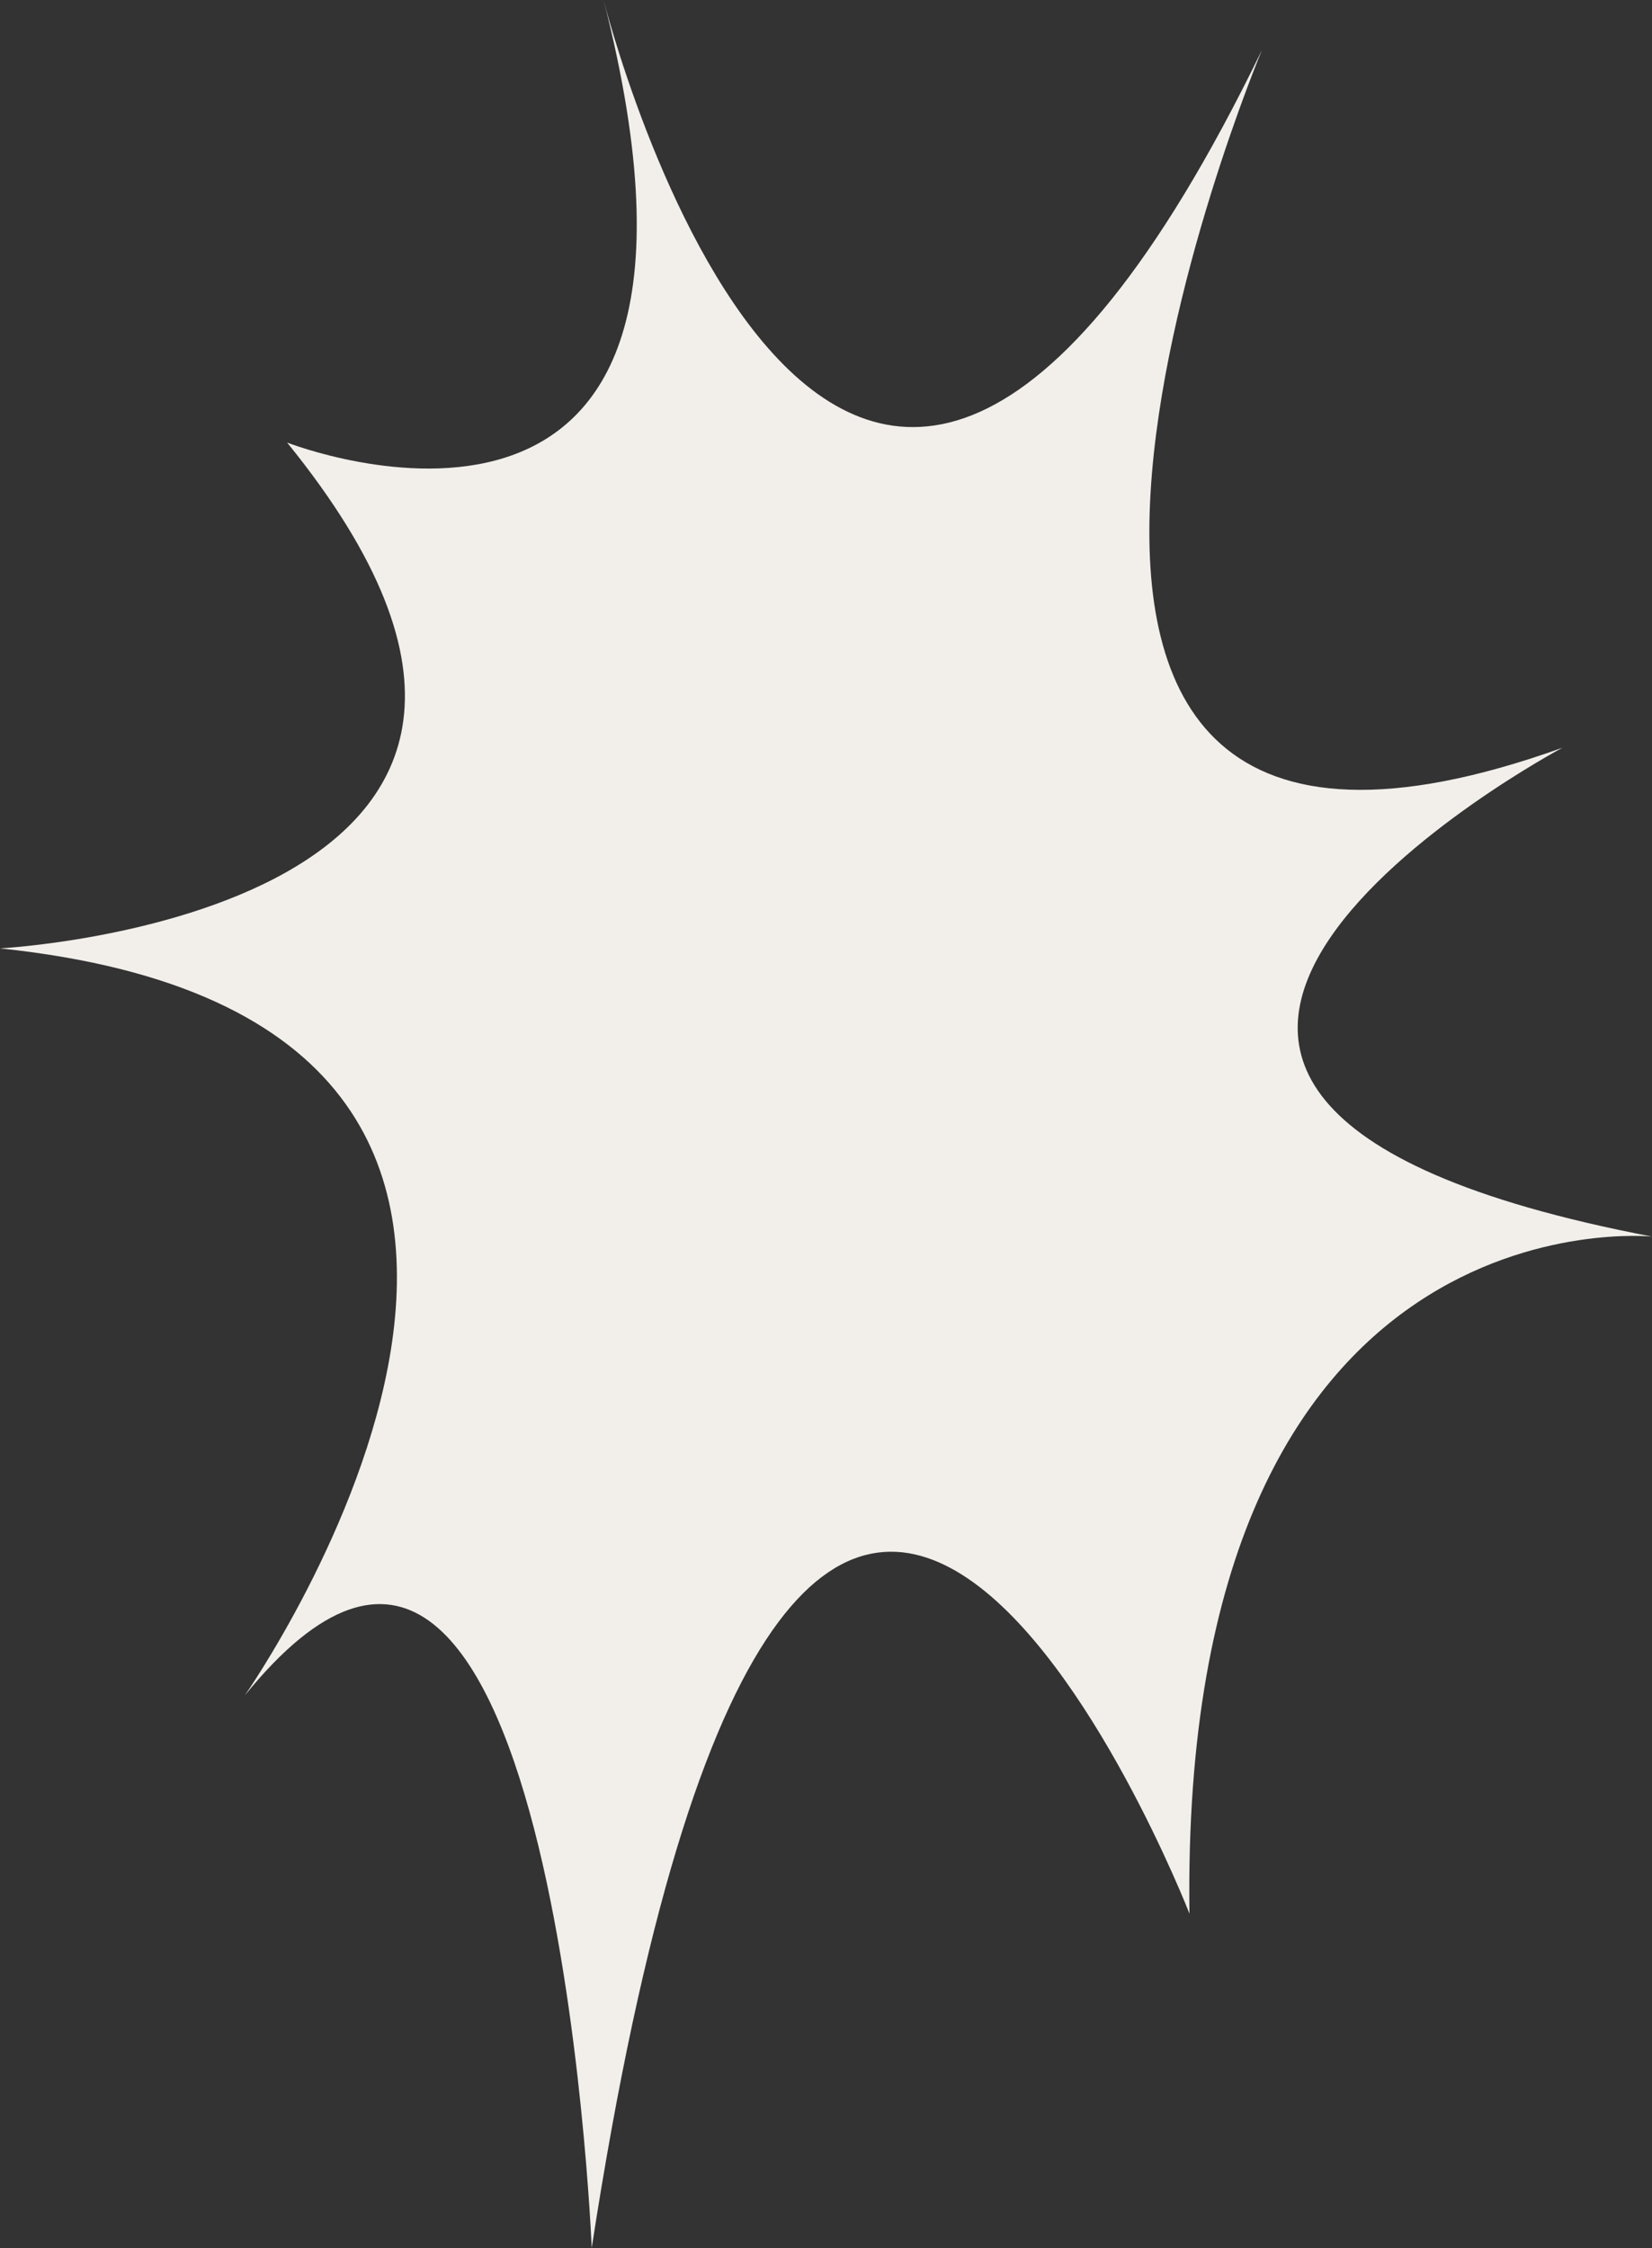
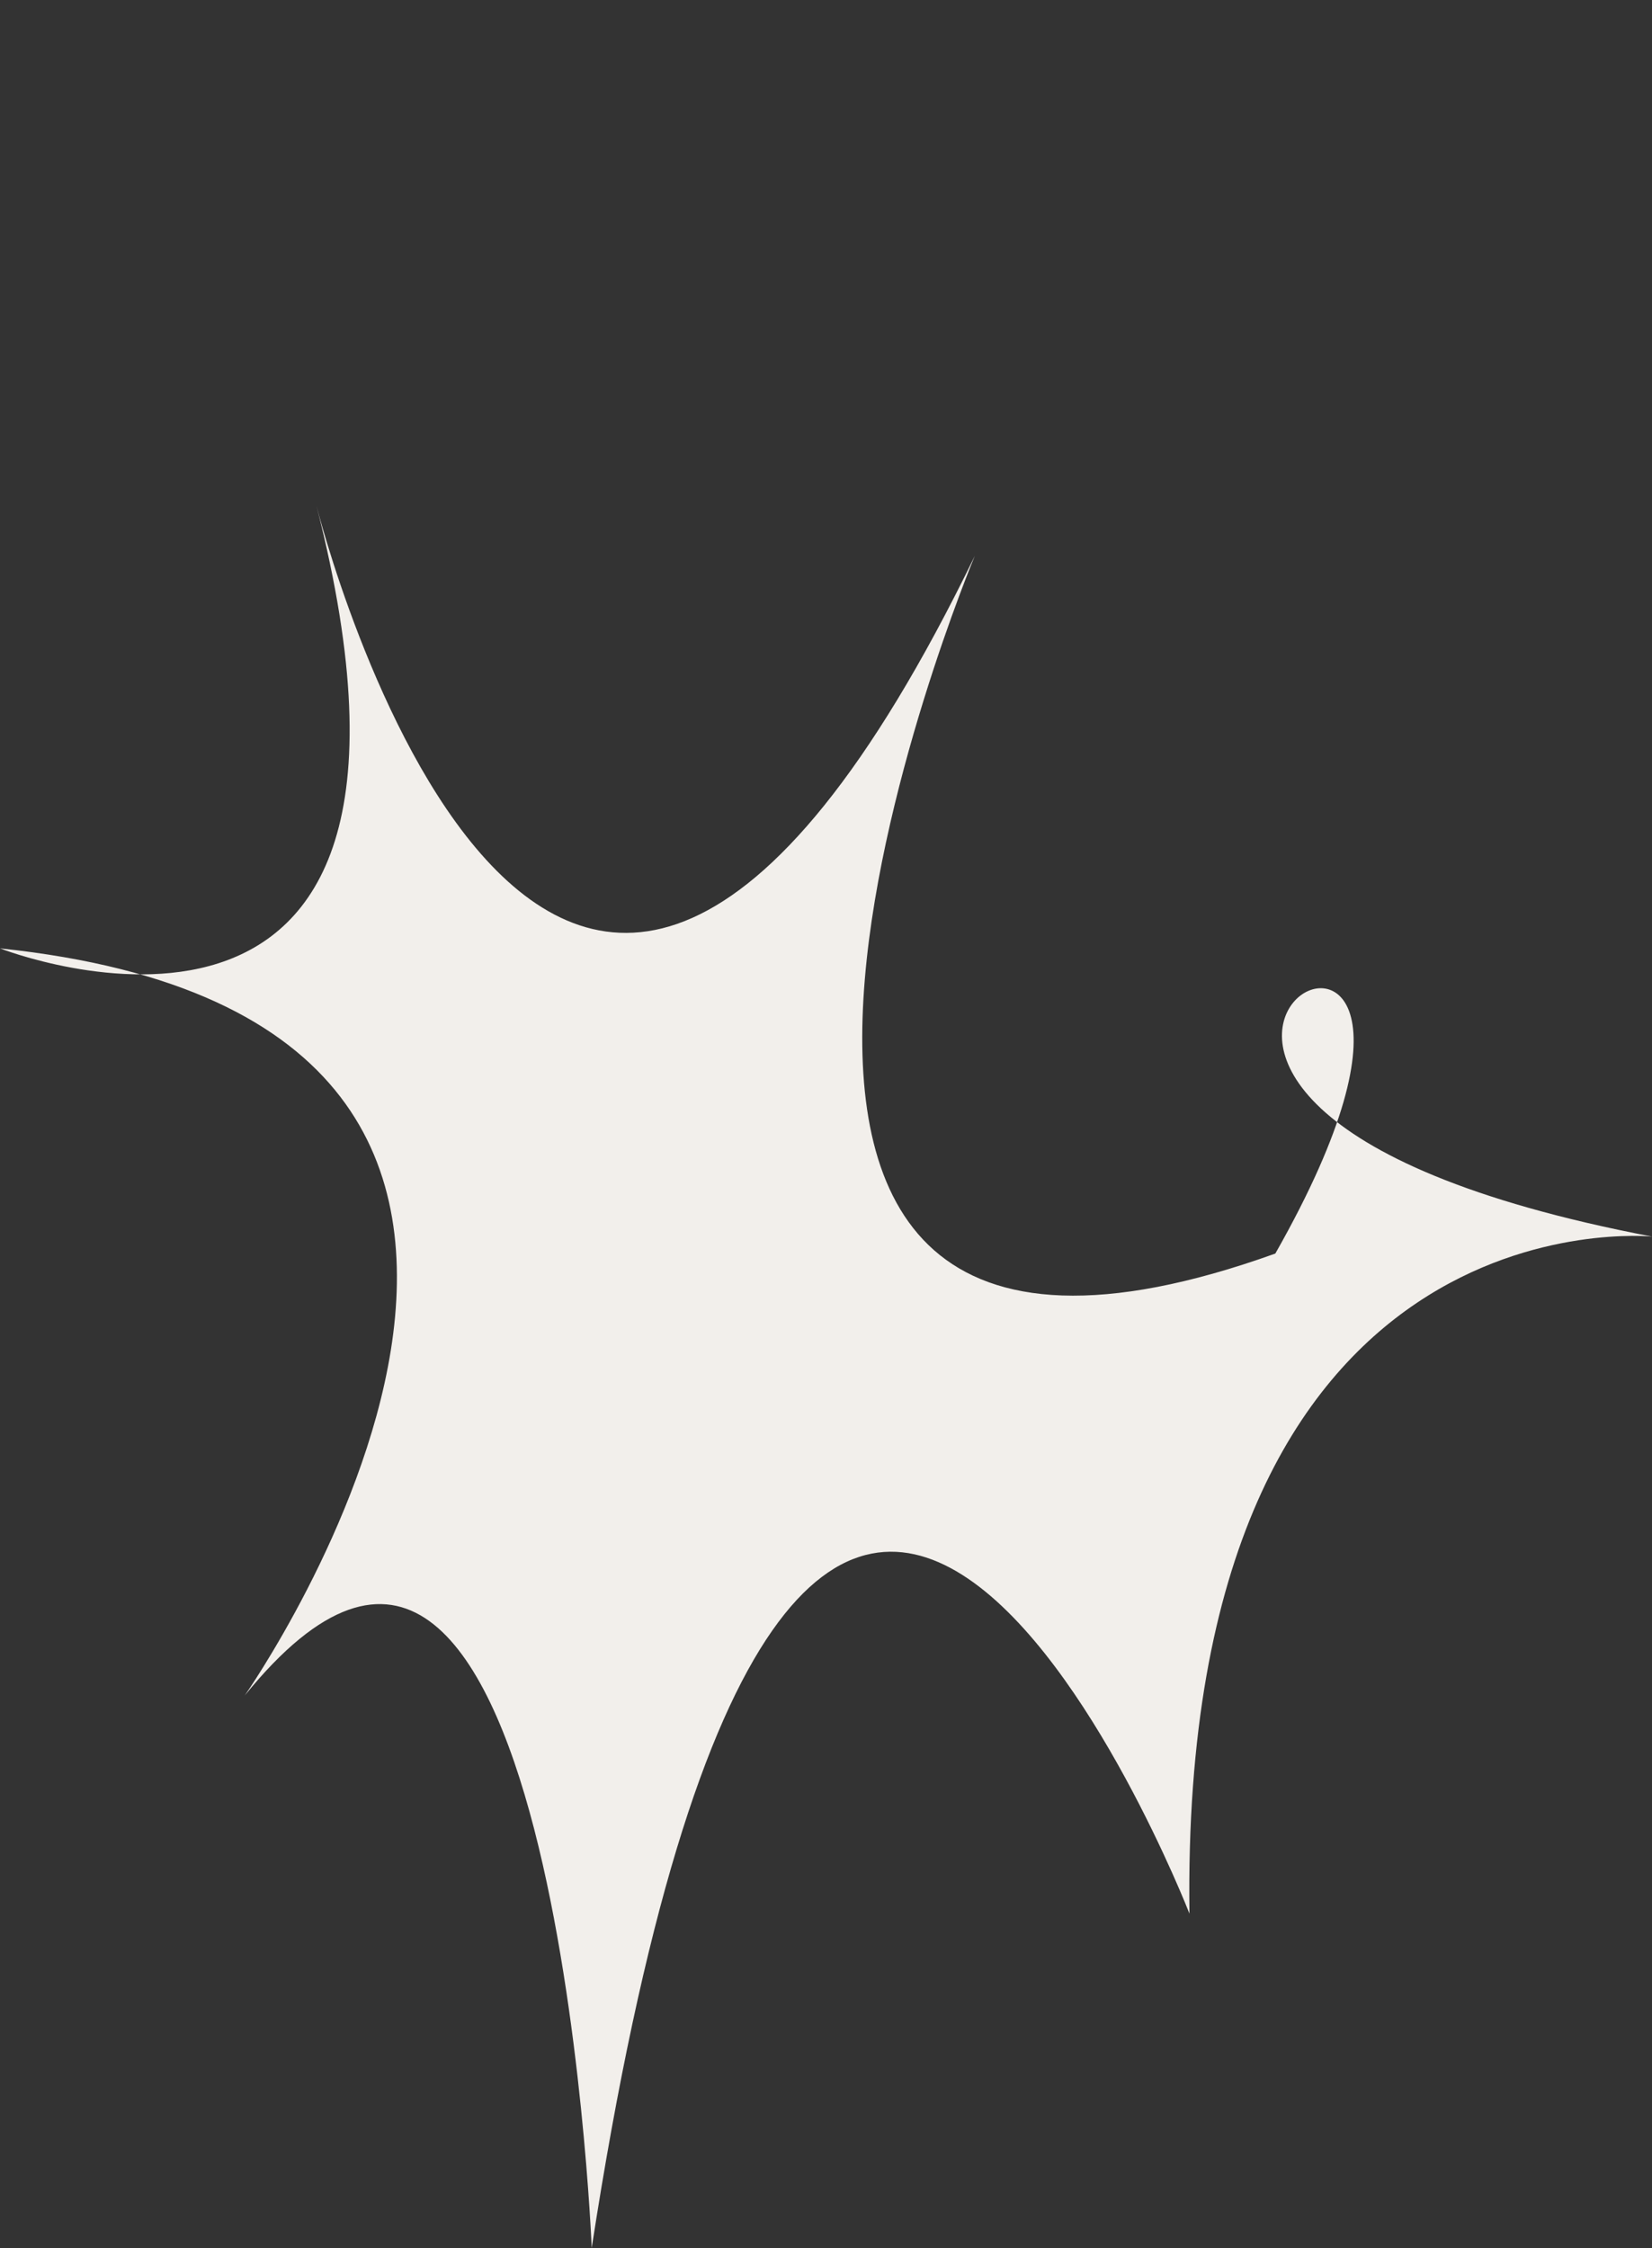
<svg xmlns="http://www.w3.org/2000/svg" fill="#000000" height="413.3" preserveAspectRatio="xMidYMid meet" version="1" viewBox="-0.0 0.0 303.7 413.3" width="303.7" zoomAndPan="magnify">
  <rect x="-0.0" y="0.0" width="303.7" height="413.3" fill="#333333" stroke="none" />
  <g id="change1_1">
-     <path d="M303.714,227.338c0,0-86.939-9.021-85.046,124.468c0,0-71.963-184.742-109.888,61.449 c0,0-6.985-171.607-63.789-101.549c0,0,86.633-123.571-44.991-137.355c0,0,122.998-6.505,52.783-92.989 c0,0,87.78,34.399,58.182-81.361c0,0,42.752,170.352,121.022,9.208c0,0-73.008,174.298,55.249,128.257 C287.237,137.466,167.452,201.31,303.714,227.338z" fill="#f2efeb" />
+     <path d="M303.714,227.338c0,0-86.939-9.021-85.046,124.468c0,0-71.963-184.742-109.888,61.449 c0,0-6.985-171.607-63.789-101.549c0,0,86.633-123.571-44.991-137.355c0,0,87.78,34.399,58.182-81.361c0,0,42.752,170.352,121.022,9.208c0,0-73.008,174.298,55.249,128.257 C287.237,137.466,167.452,201.31,303.714,227.338z" fill="#f2efeb" />
  </g>
</svg>